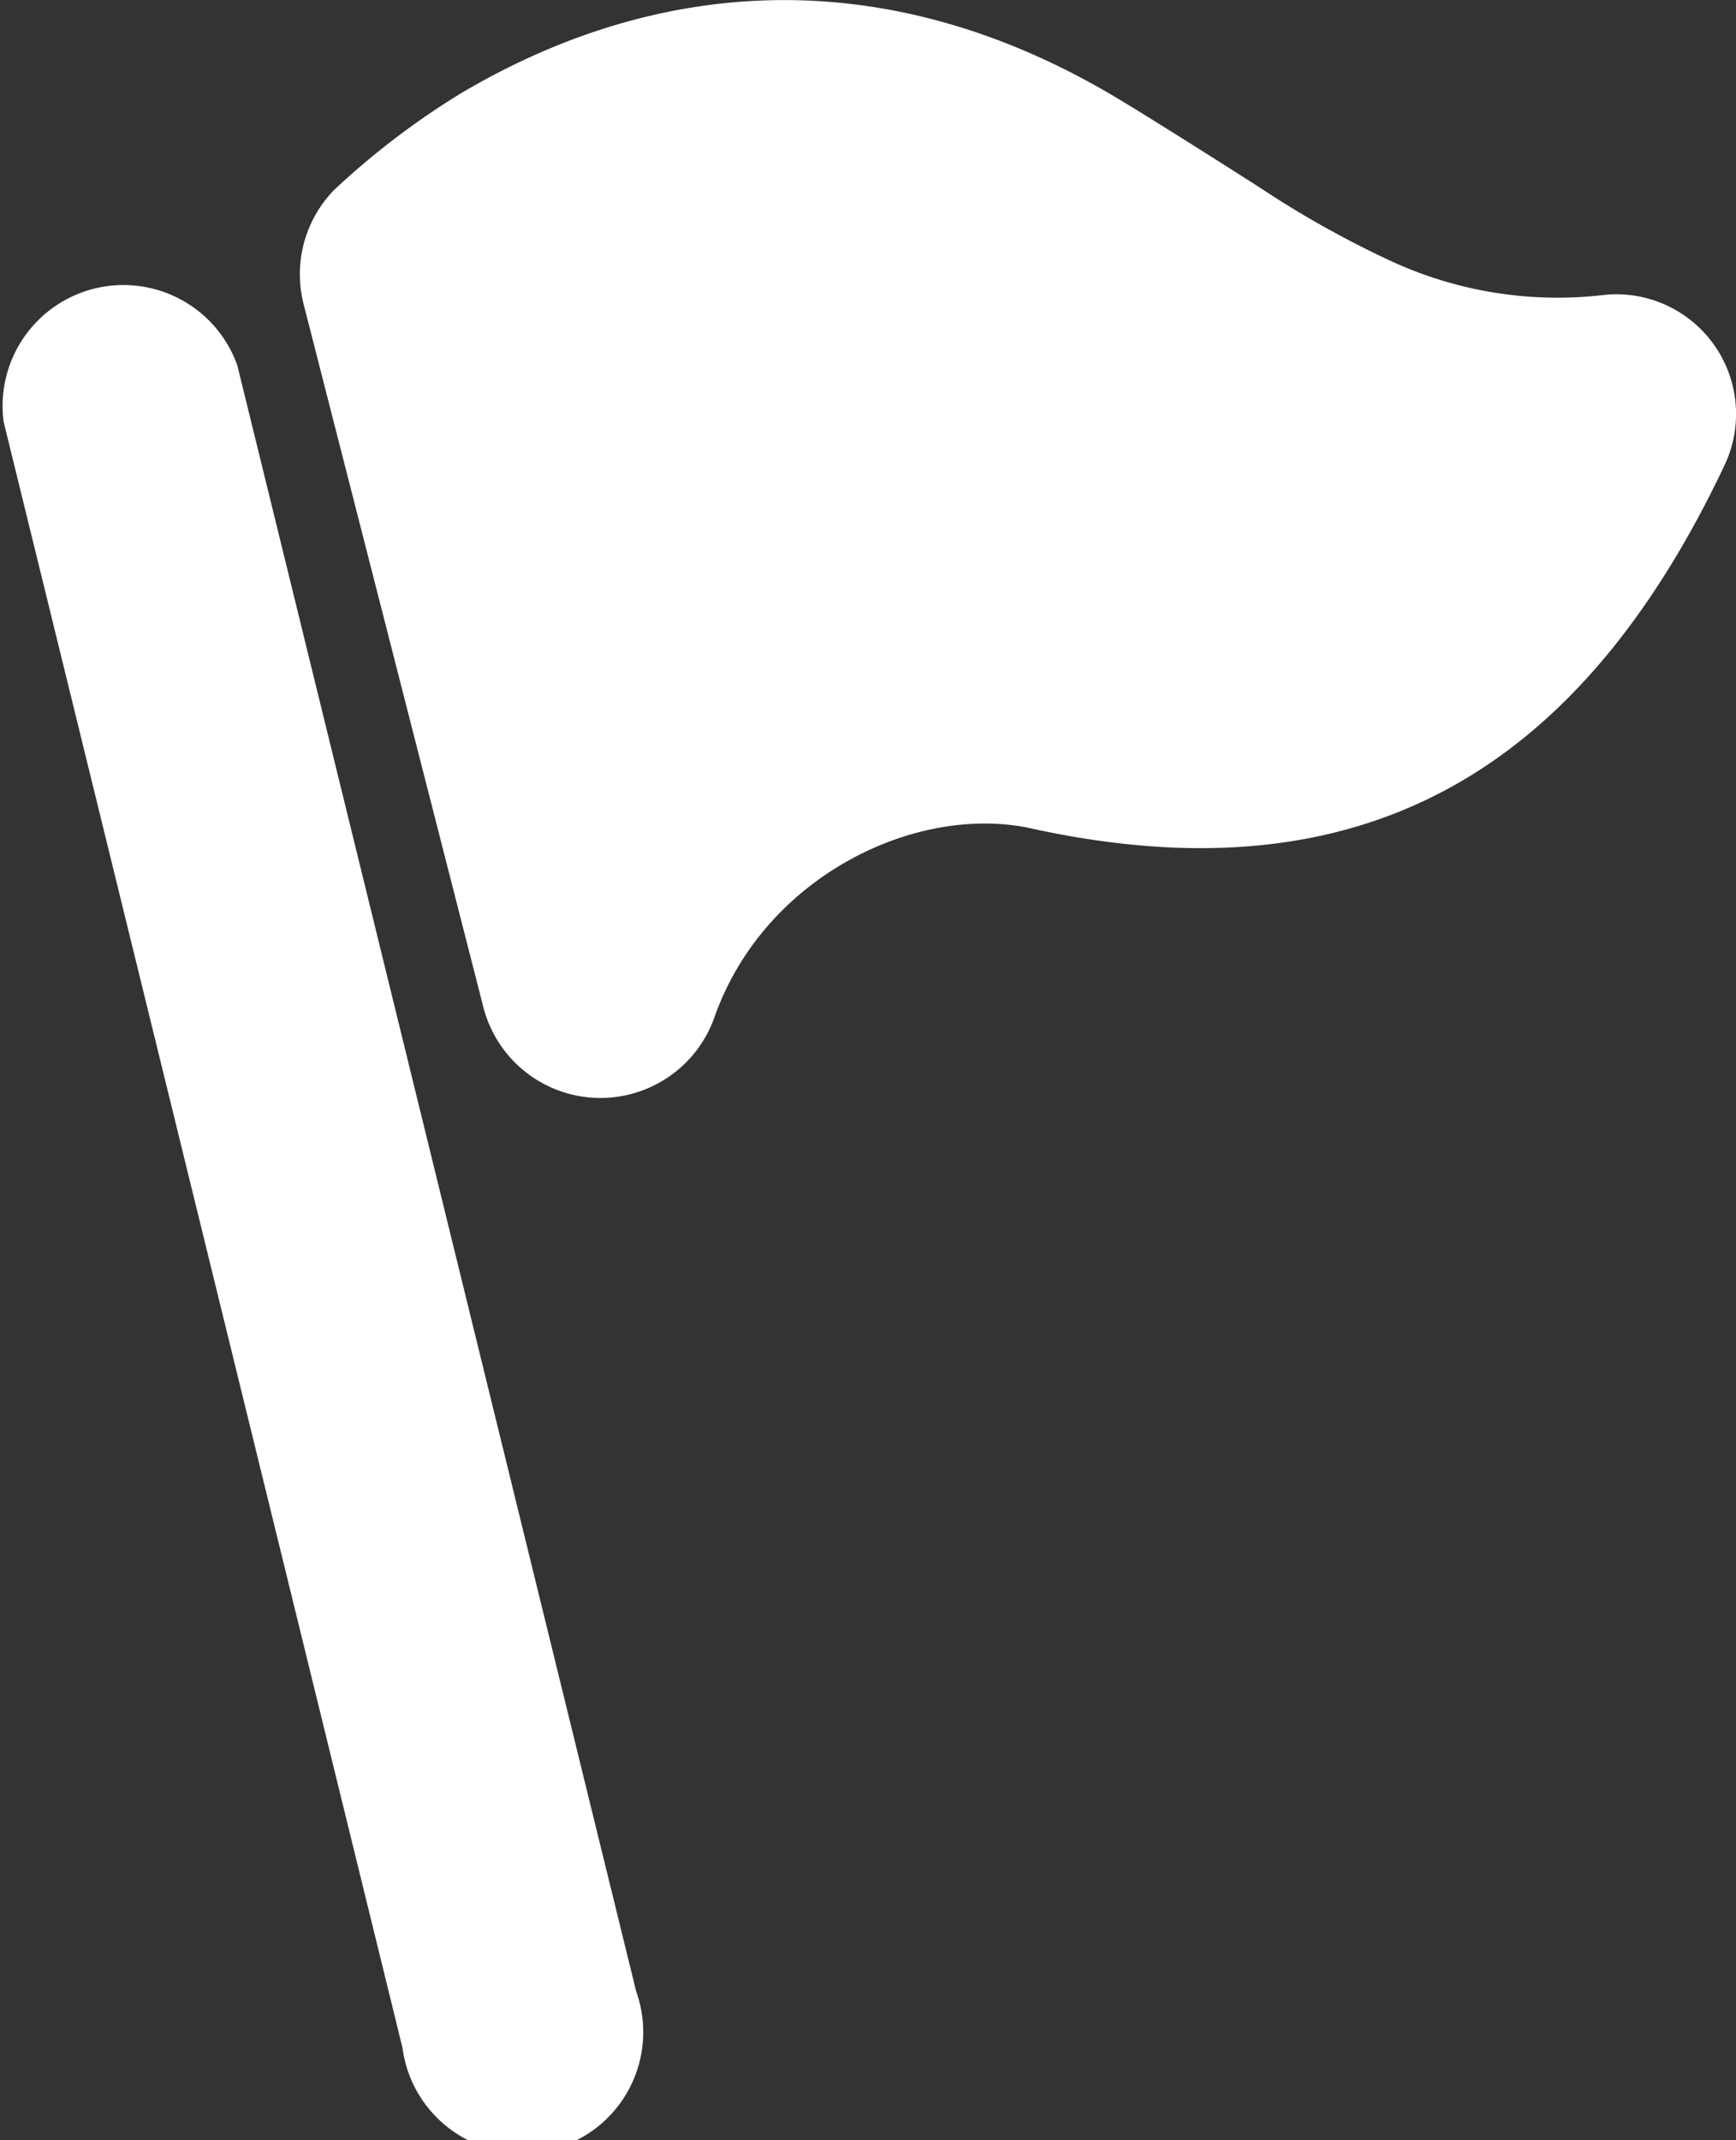
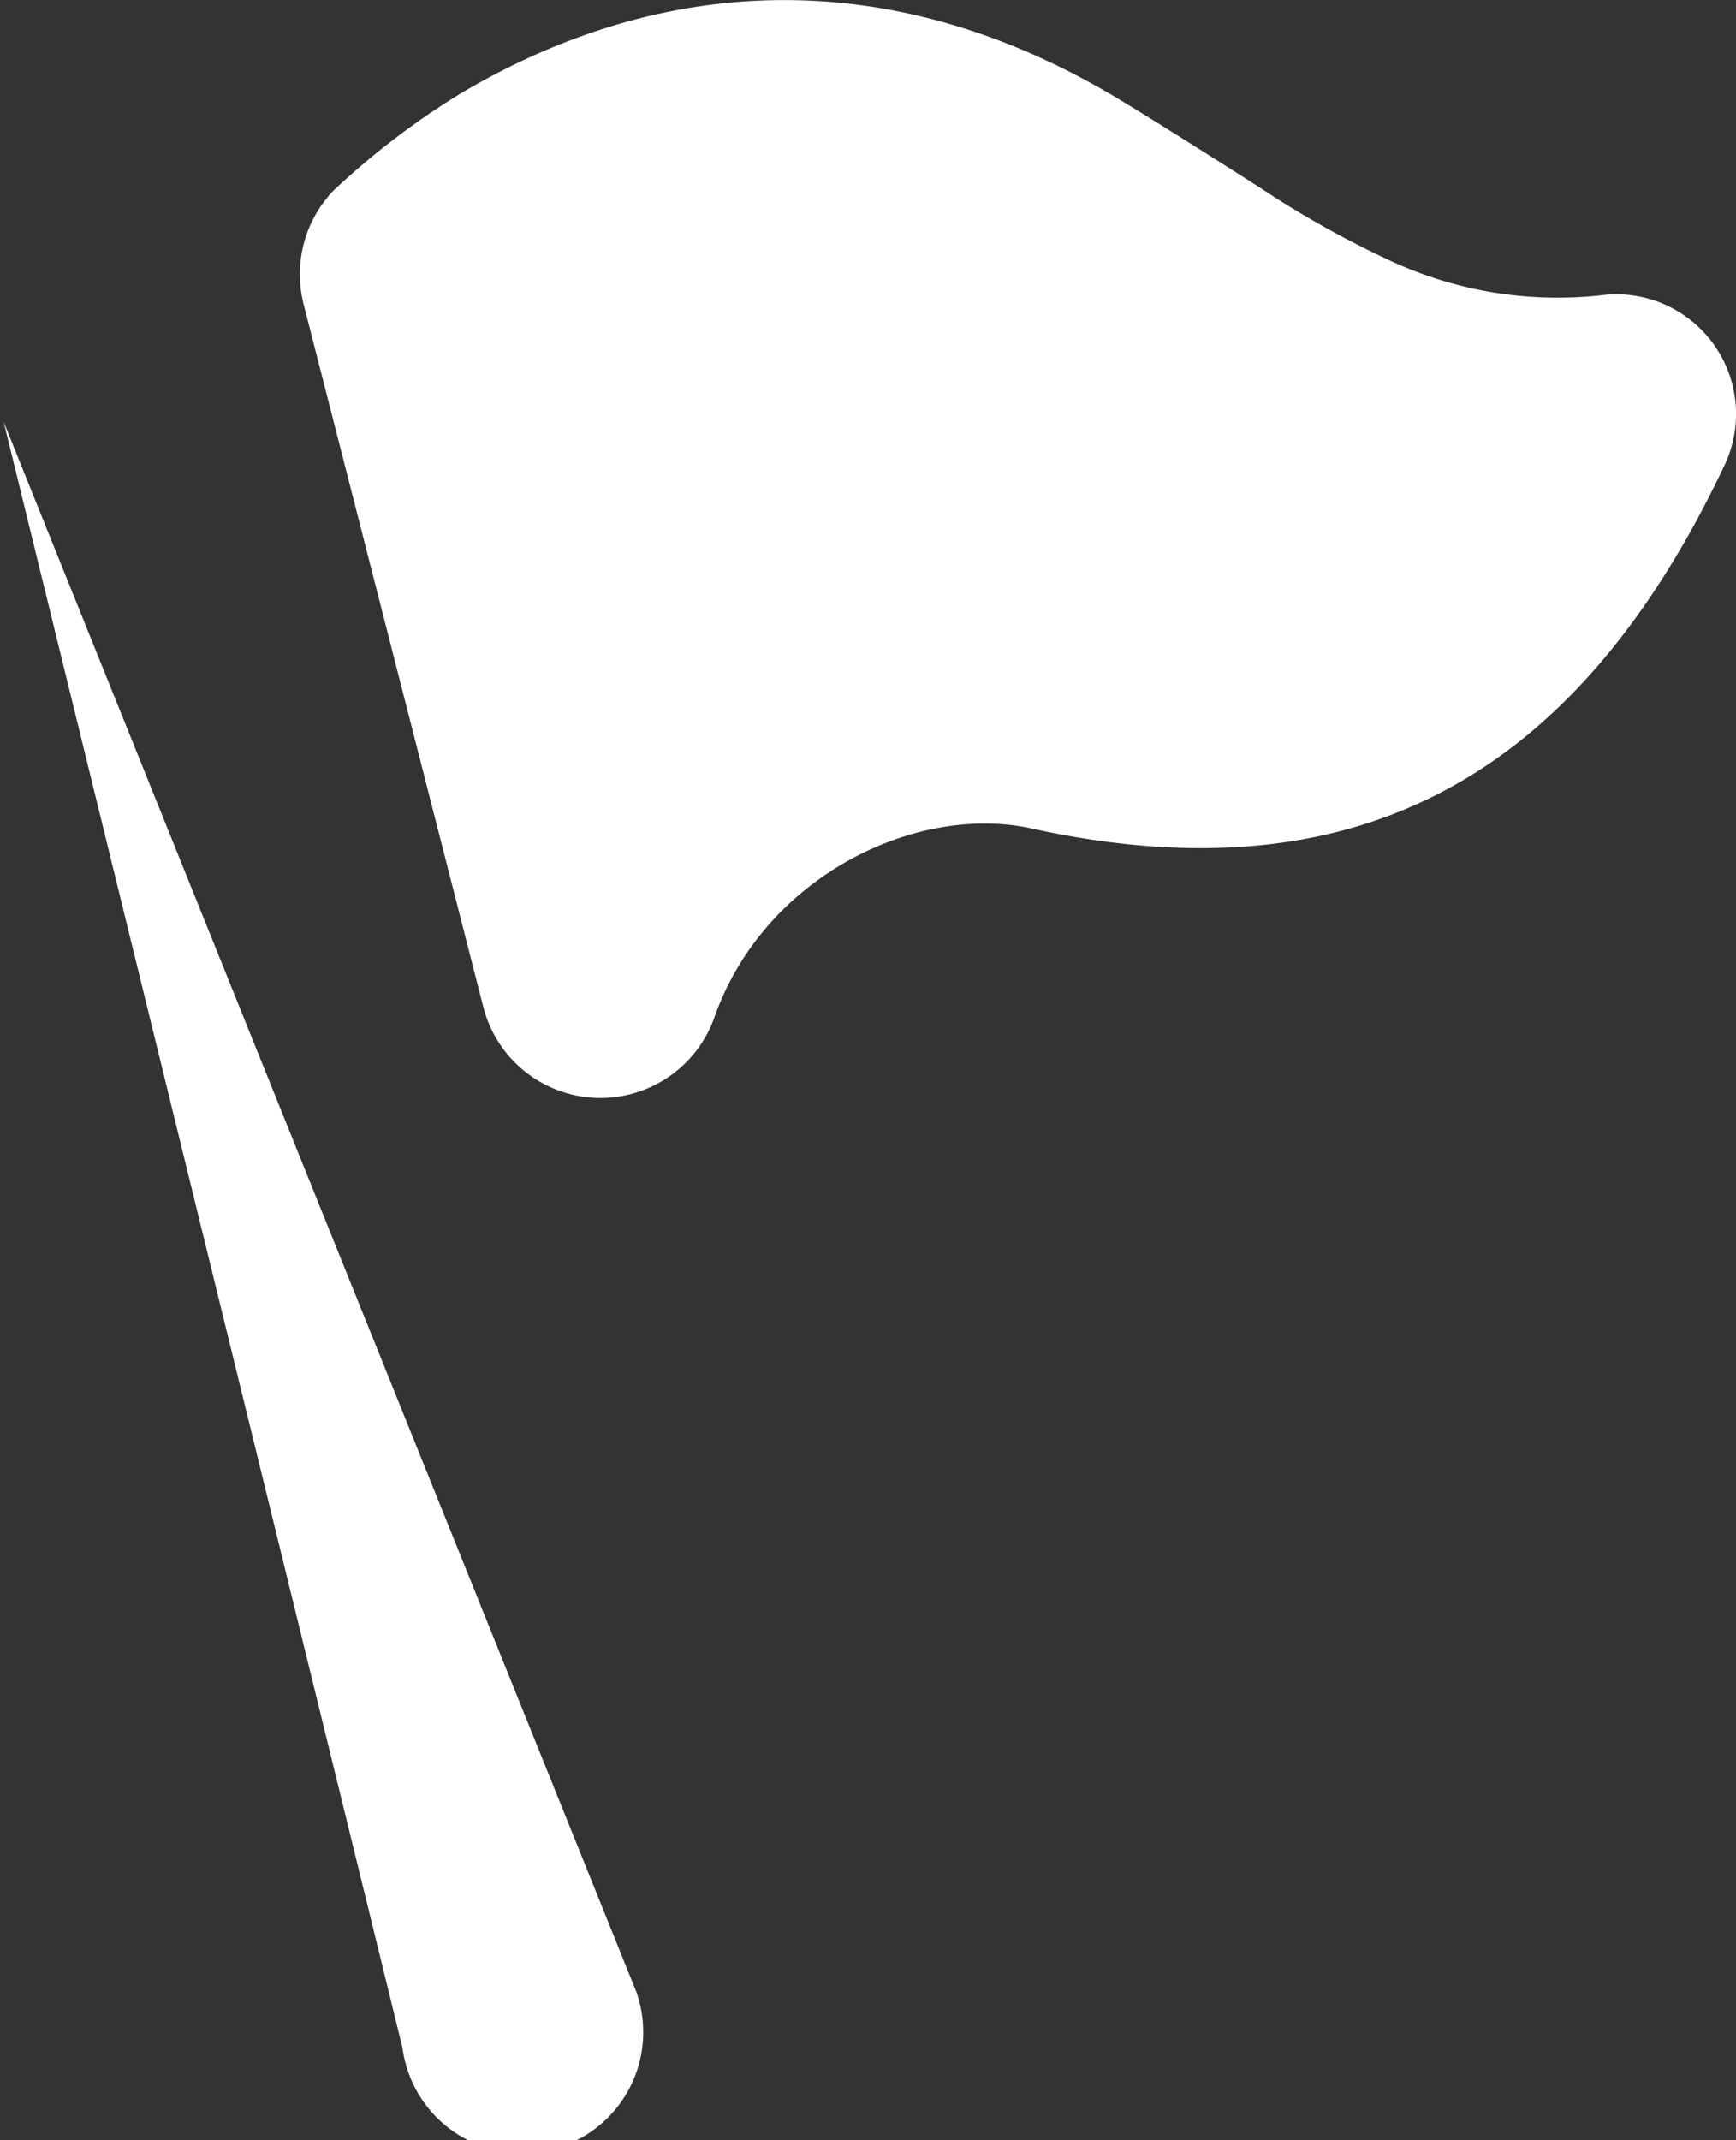
<svg xmlns="http://www.w3.org/2000/svg" id="レイヤー_1" data-name="レイヤー 1" viewBox="0 0 86.17 106.2">
  <rect x="0" y="0" width="86.17" height="106.2" fill="#333333" stroke="none" />
-   <path d="M39.3,107.4a6,6,0,1,1-11.6,2.8L7.9,29.5a6,6,0,0,1,11.6-2.8ZM30.6,13.2c9.8-5.8,21.3-6.7,33,.5,1.5.9,6.4,4,7.3,4.6a49.38,49.38,0,0,0,5.6,3.1,19.72,19.72,0,0,0,10.9,1.8,5.94,5.94,0,0,1,5.9,8.5C86,47.1,75.1,53.2,59,49.7,53.3,48.4,45.7,52,43.2,59a6,6,0,0,1-11.5-.5L22.8,23.7A6,6,0,0,1,24.3,18,38.88,38.88,0,0,1,30.6,13.2Z" transform="translate(-7.72 -8.57)" style="fill:#fff" />
+   <path d="M39.3,107.4a6,6,0,1,1-11.6,2.8L7.9,29.5ZM30.6,13.2c9.8-5.8,21.3-6.7,33,.5,1.5.9,6.4,4,7.3,4.6a49.38,49.38,0,0,0,5.6,3.1,19.72,19.72,0,0,0,10.9,1.8,5.94,5.94,0,0,1,5.9,8.5C86,47.1,75.1,53.2,59,49.7,53.3,48.4,45.7,52,43.2,59a6,6,0,0,1-11.5-.5L22.8,23.7A6,6,0,0,1,24.3,18,38.88,38.88,0,0,1,30.6,13.2Z" transform="translate(-7.72 -8.57)" style="fill:#fff" />
</svg>